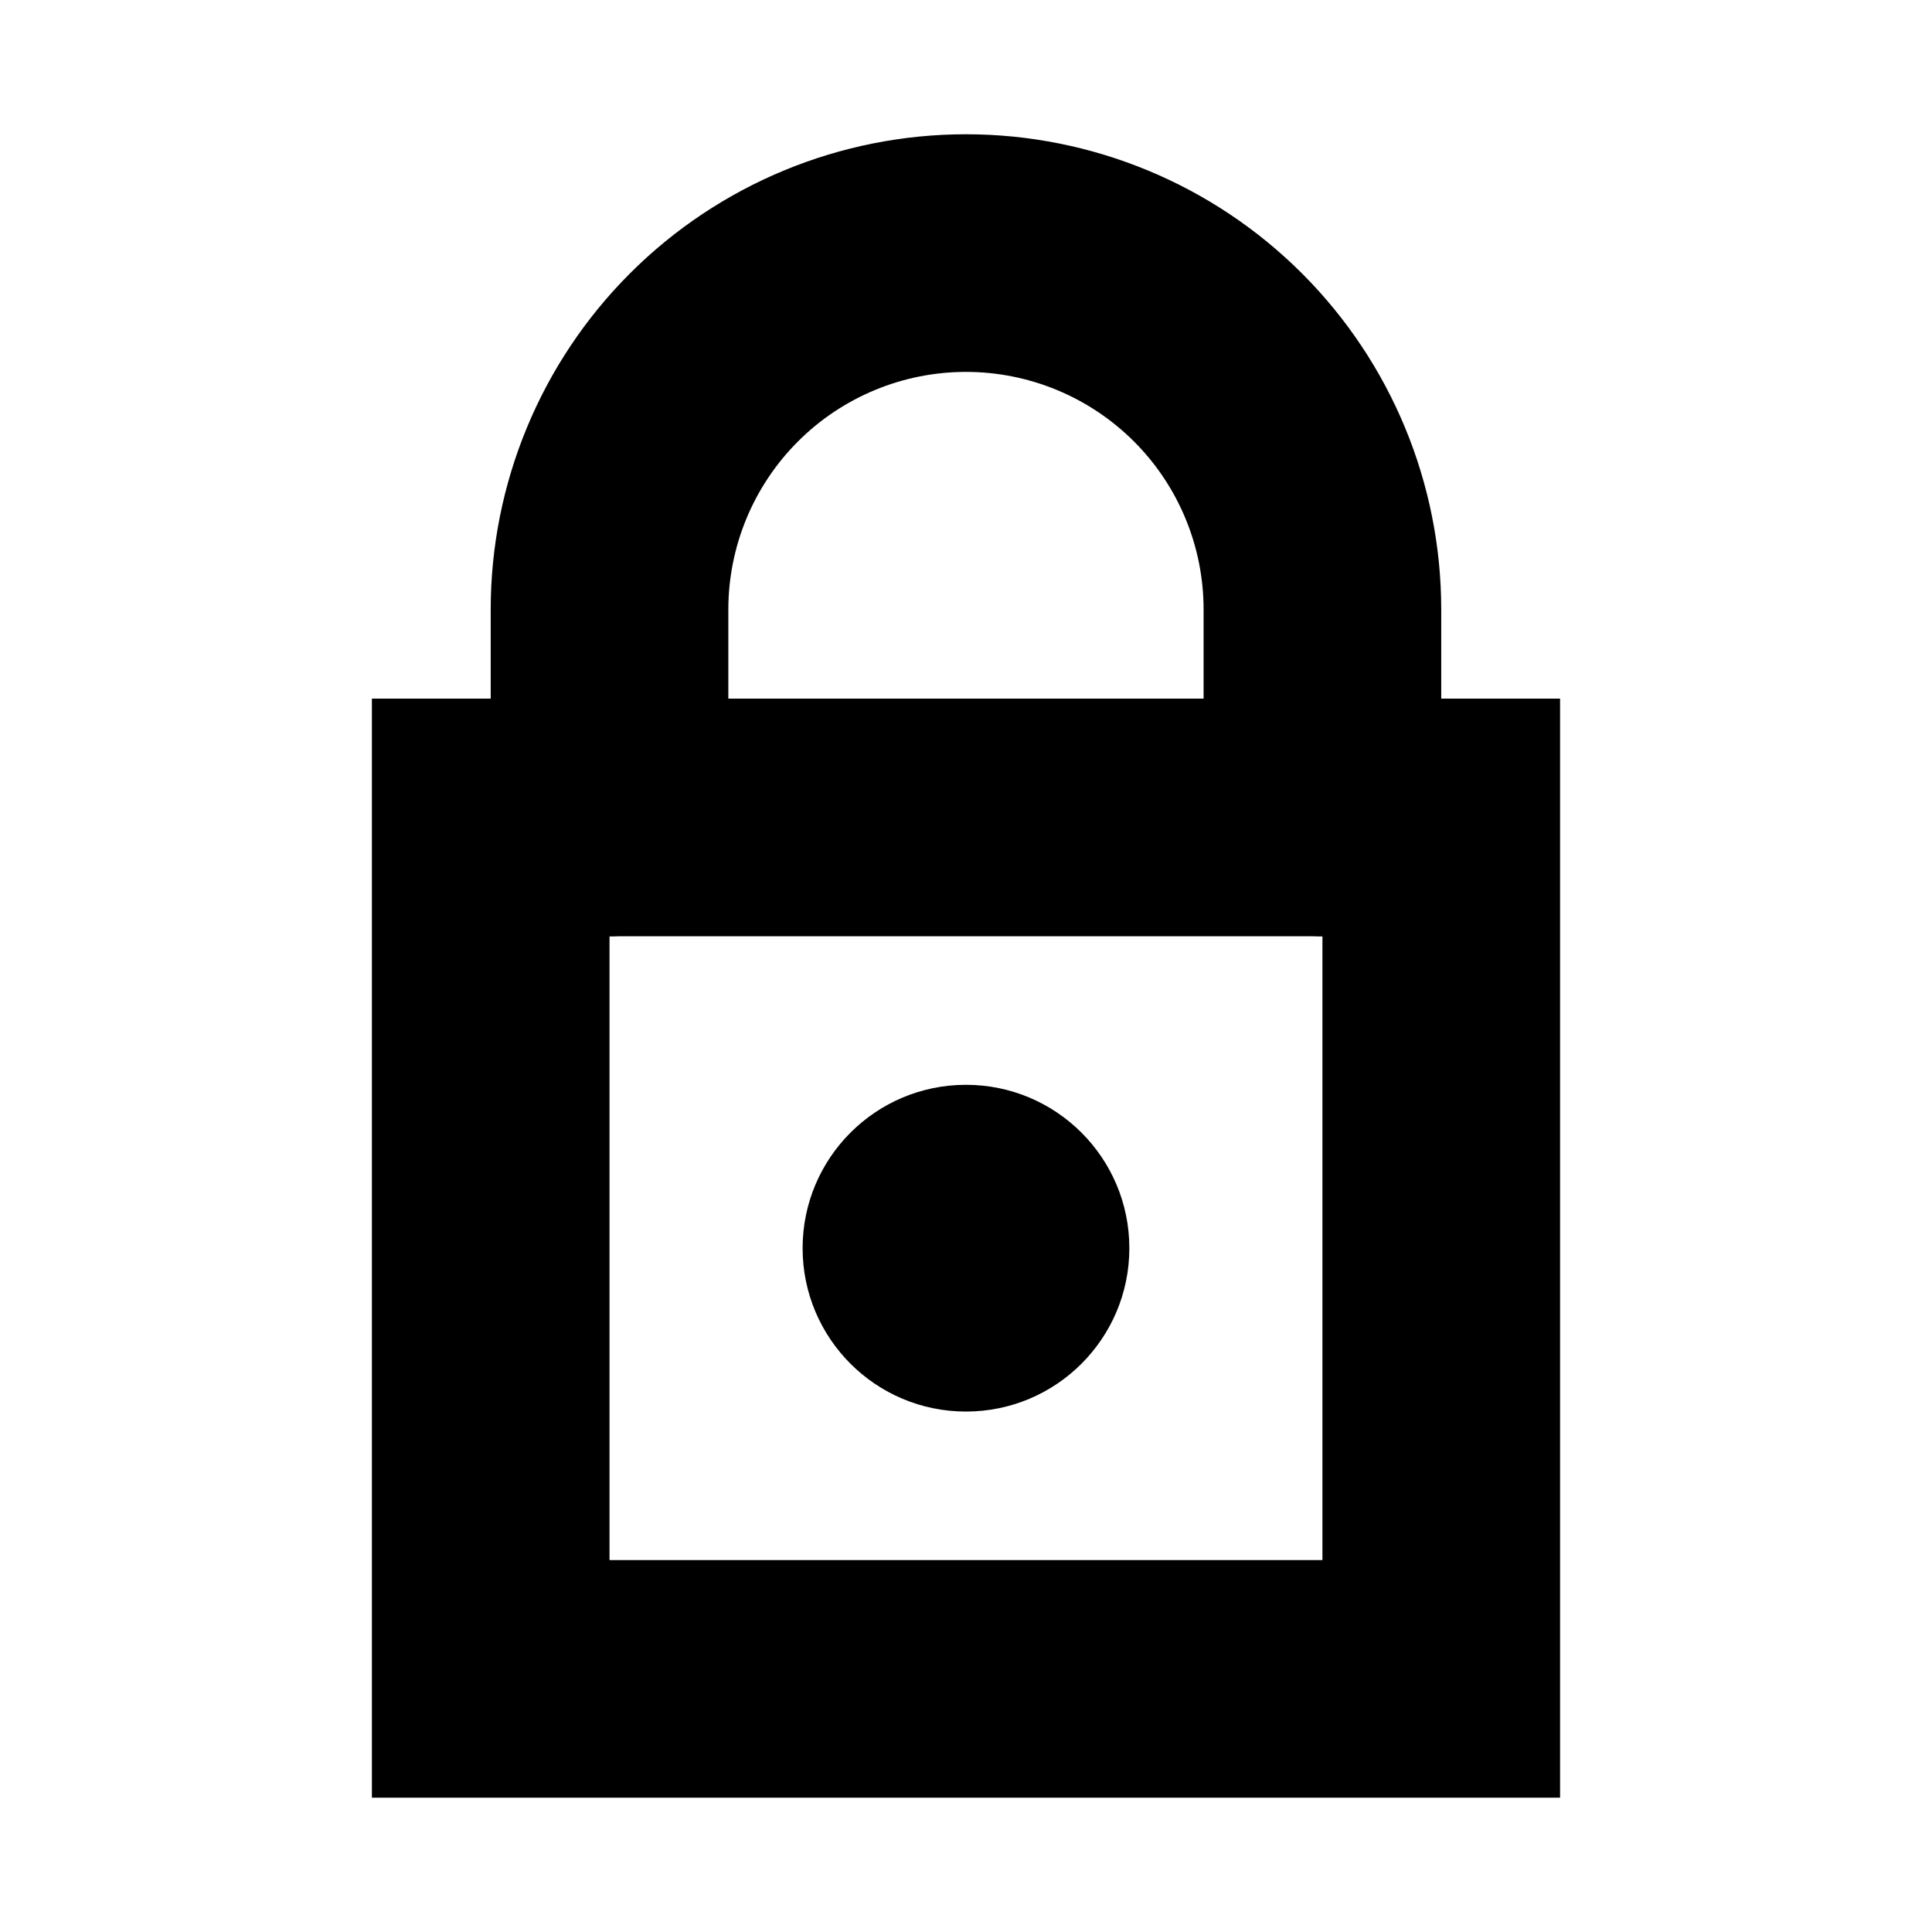
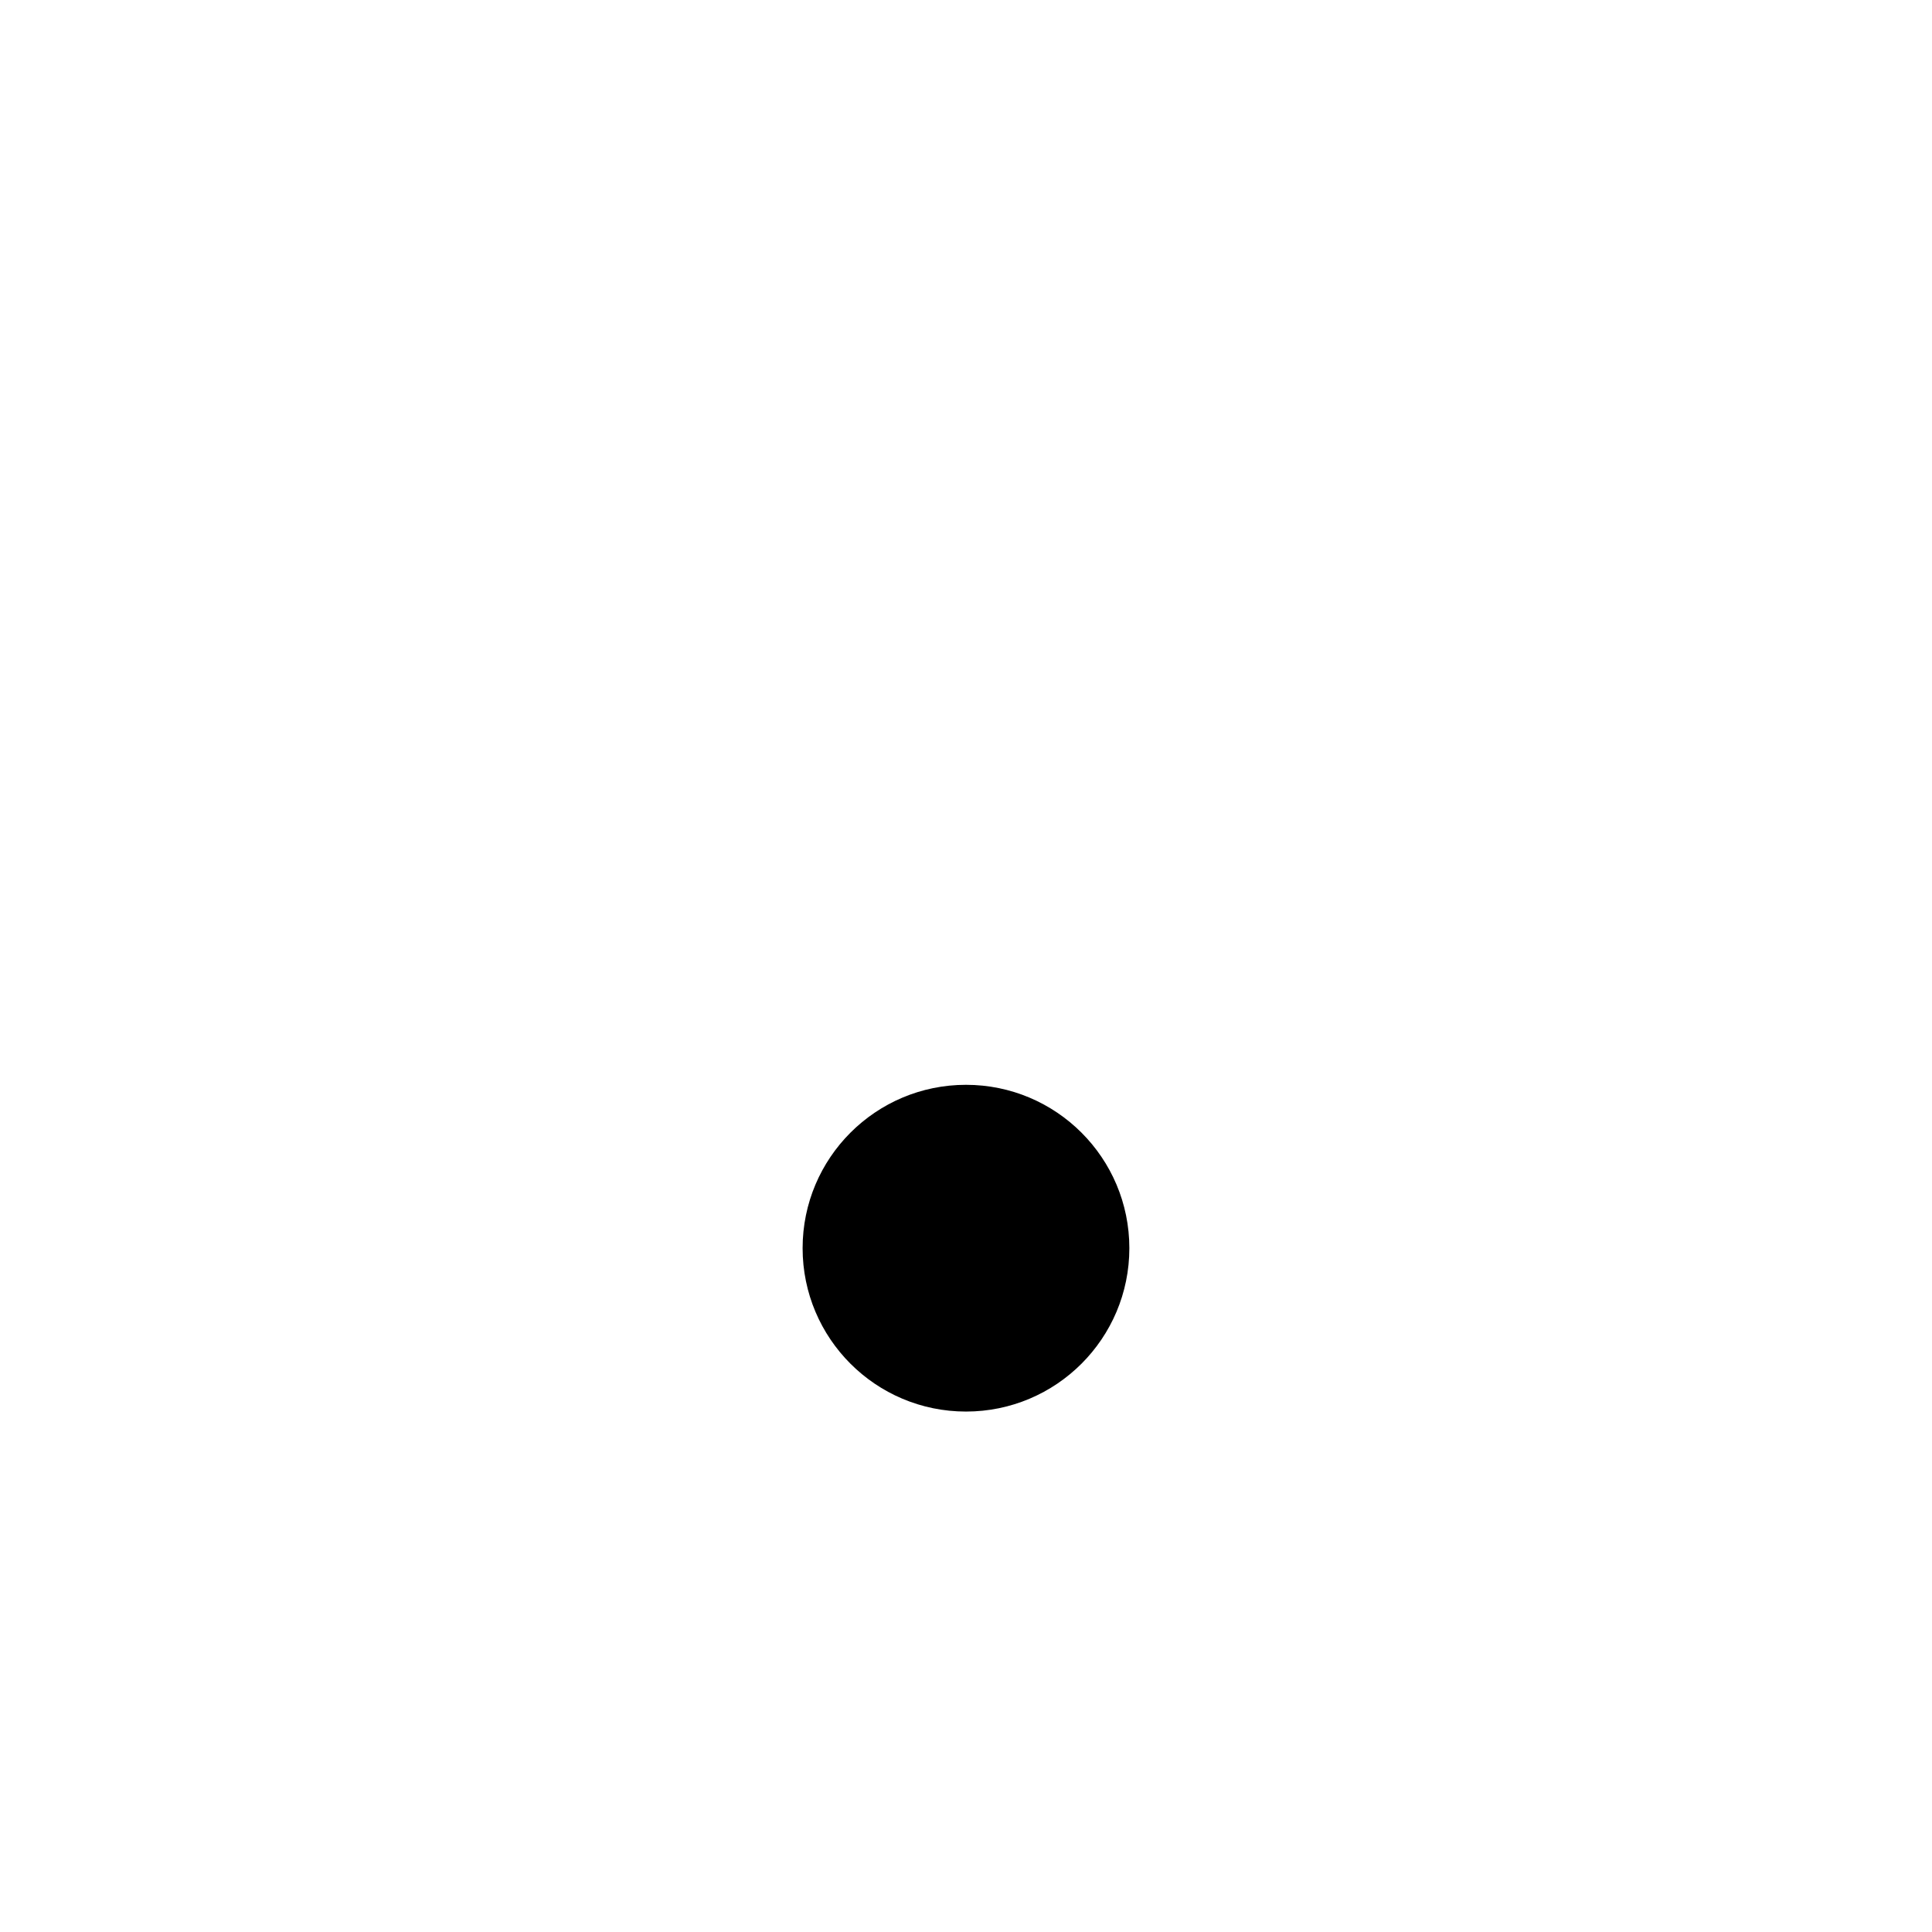
<svg xmlns="http://www.w3.org/2000/svg" width="800px" height="800px" version="1.1" viewBox="144 144 512 512">
-   <path transform="matrix(3.936 0 0 3.936 148.09 148.09)" d="m32 54h64v58h-64zm0 0" fill="none" stroke="#000000" stroke-linecap="round" stroke-miterlimit="10" stroke-width="16" />
  <path d="m443.29 474.78c0 23.914-19.383 43.297-43.293 43.297-23.914 0-43.297-19.383-43.297-43.297 0-23.91 19.383-43.293 43.297-43.293 23.91 0 43.293 19.383 43.293 43.293" />
-   <path transform="matrix(3.936 0 0 3.936 148.09 148.09)" d="m40 54v-13.999c0-6.365 2.529-12.47 7.029-16.971s10.605-7.029 16.971-7.029c6.364 0 12.469 2.529 16.97 7.029 4.502 4.501 7.029 10.605 7.029 16.971v13.999" fill="none" stroke="#000000" stroke-linecap="round" stroke-linejoin="round" stroke-width="16" />
</svg>